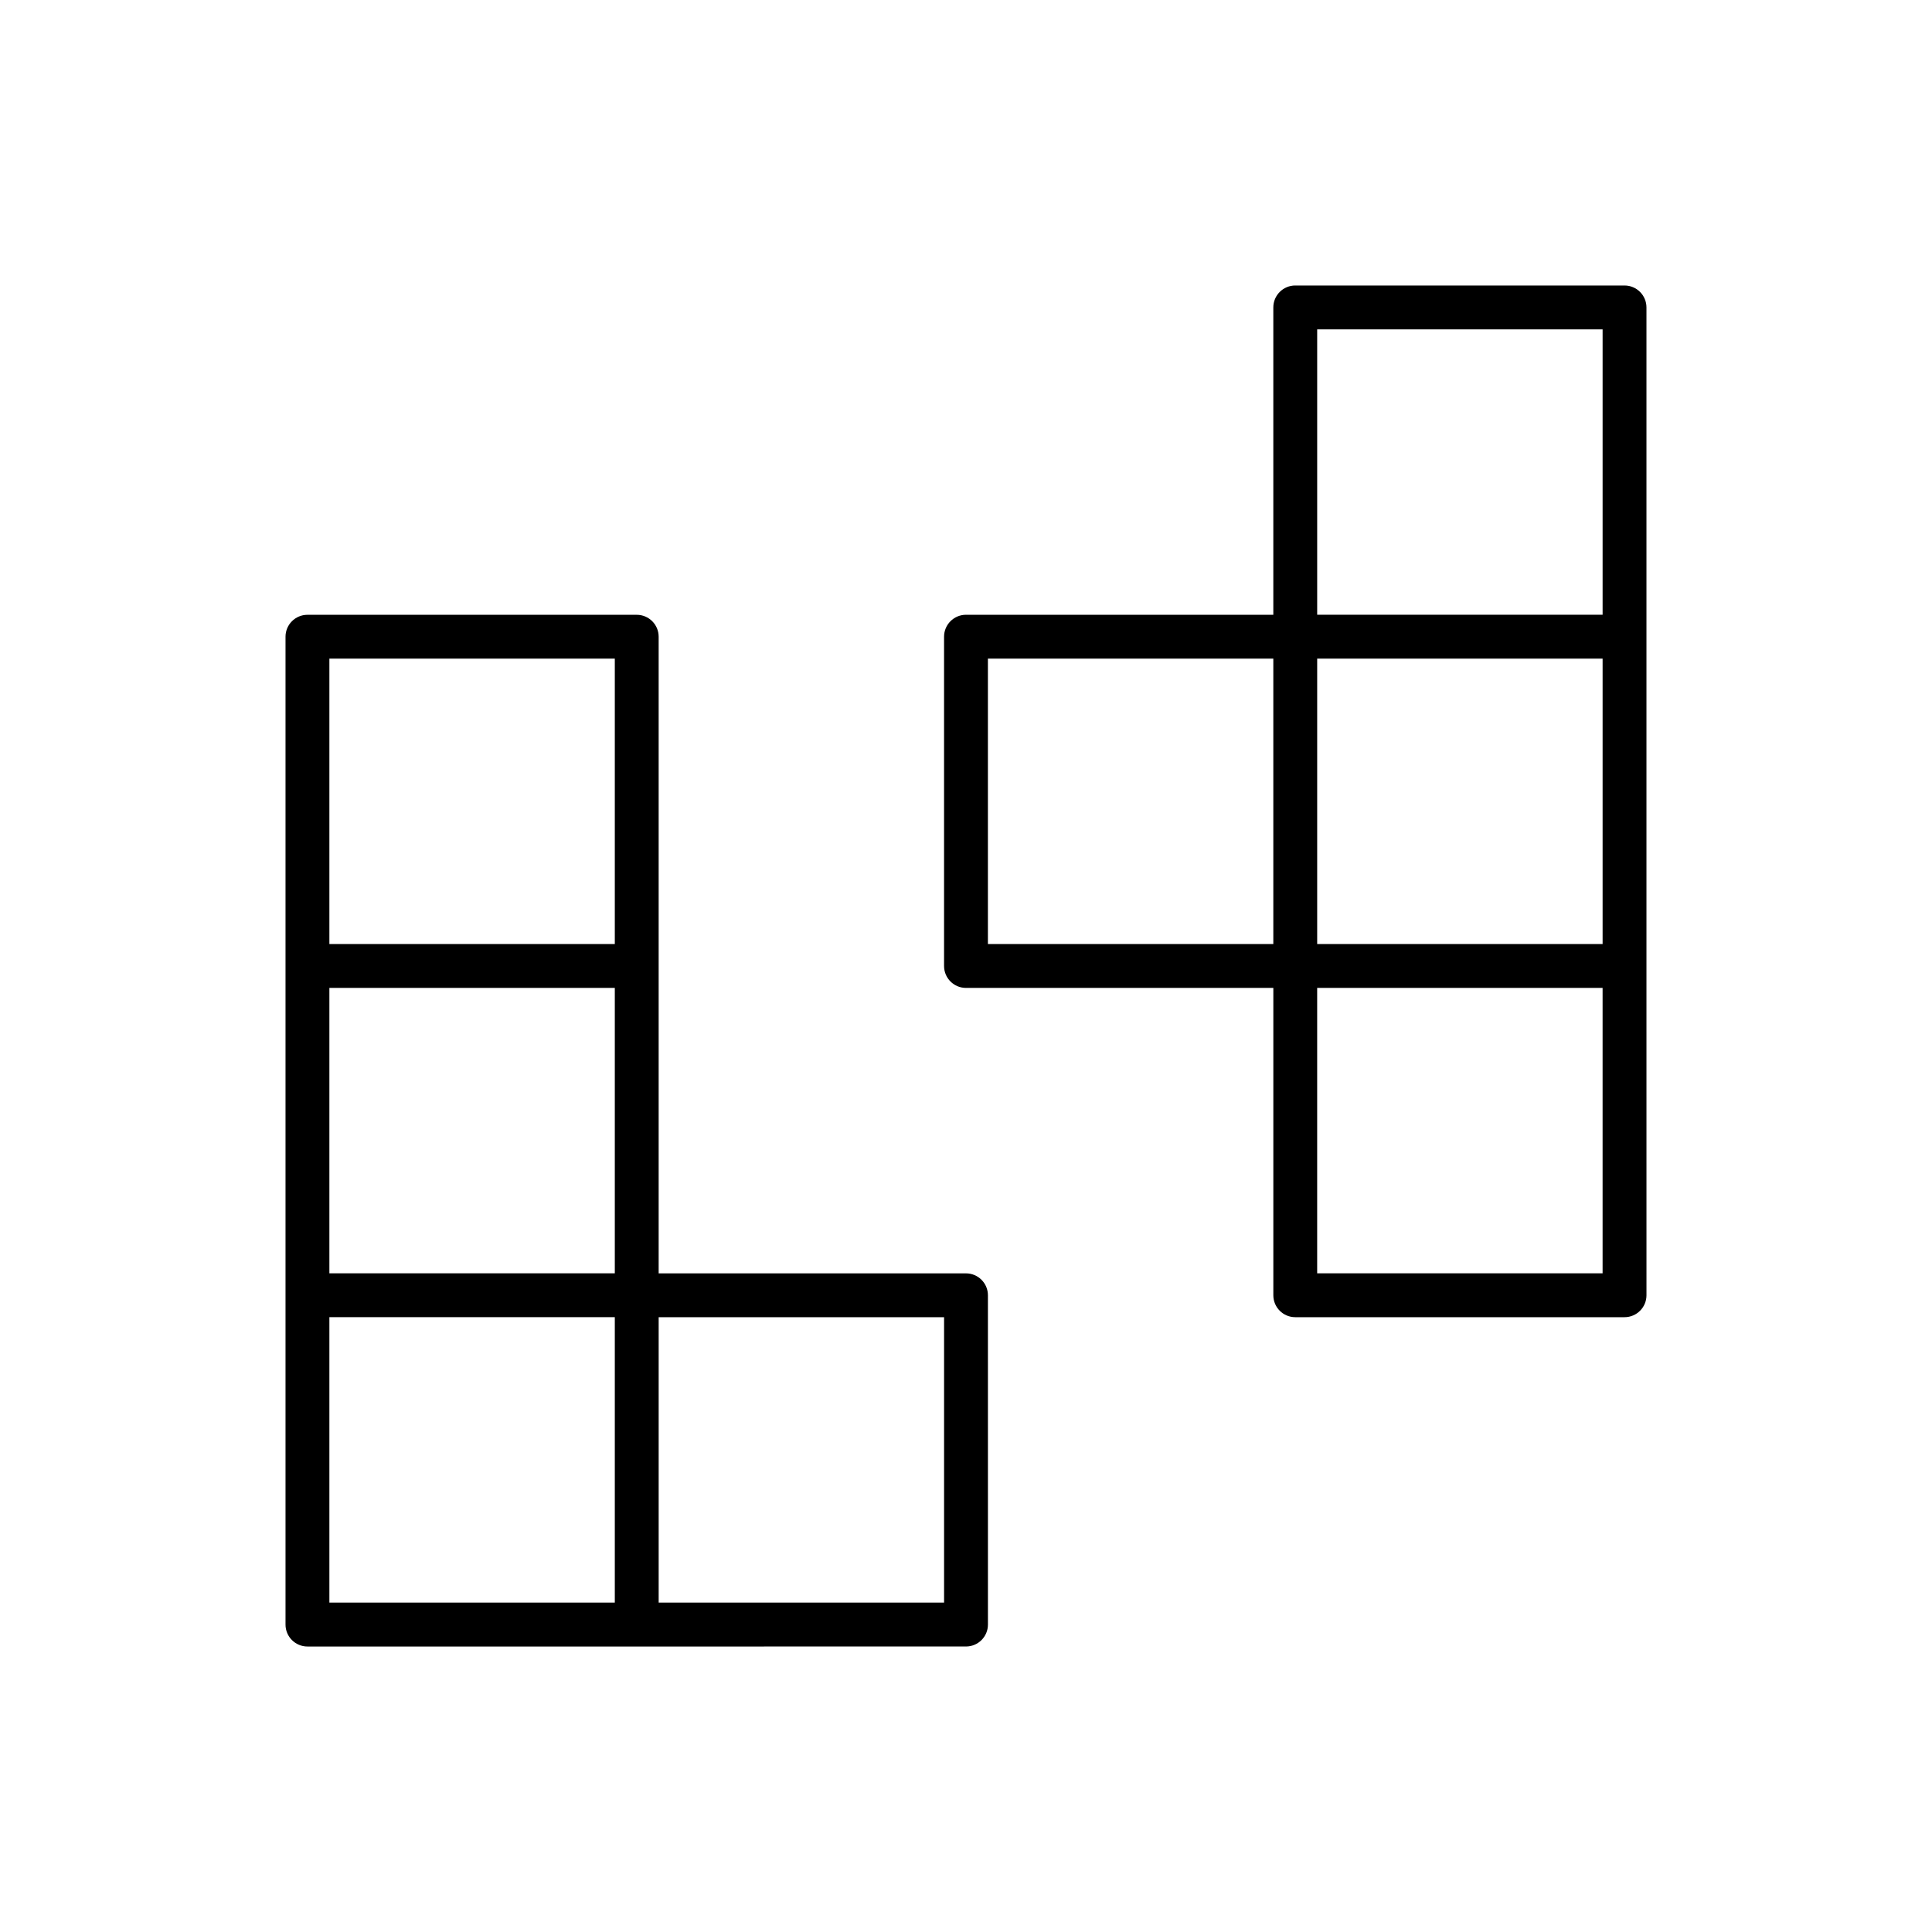
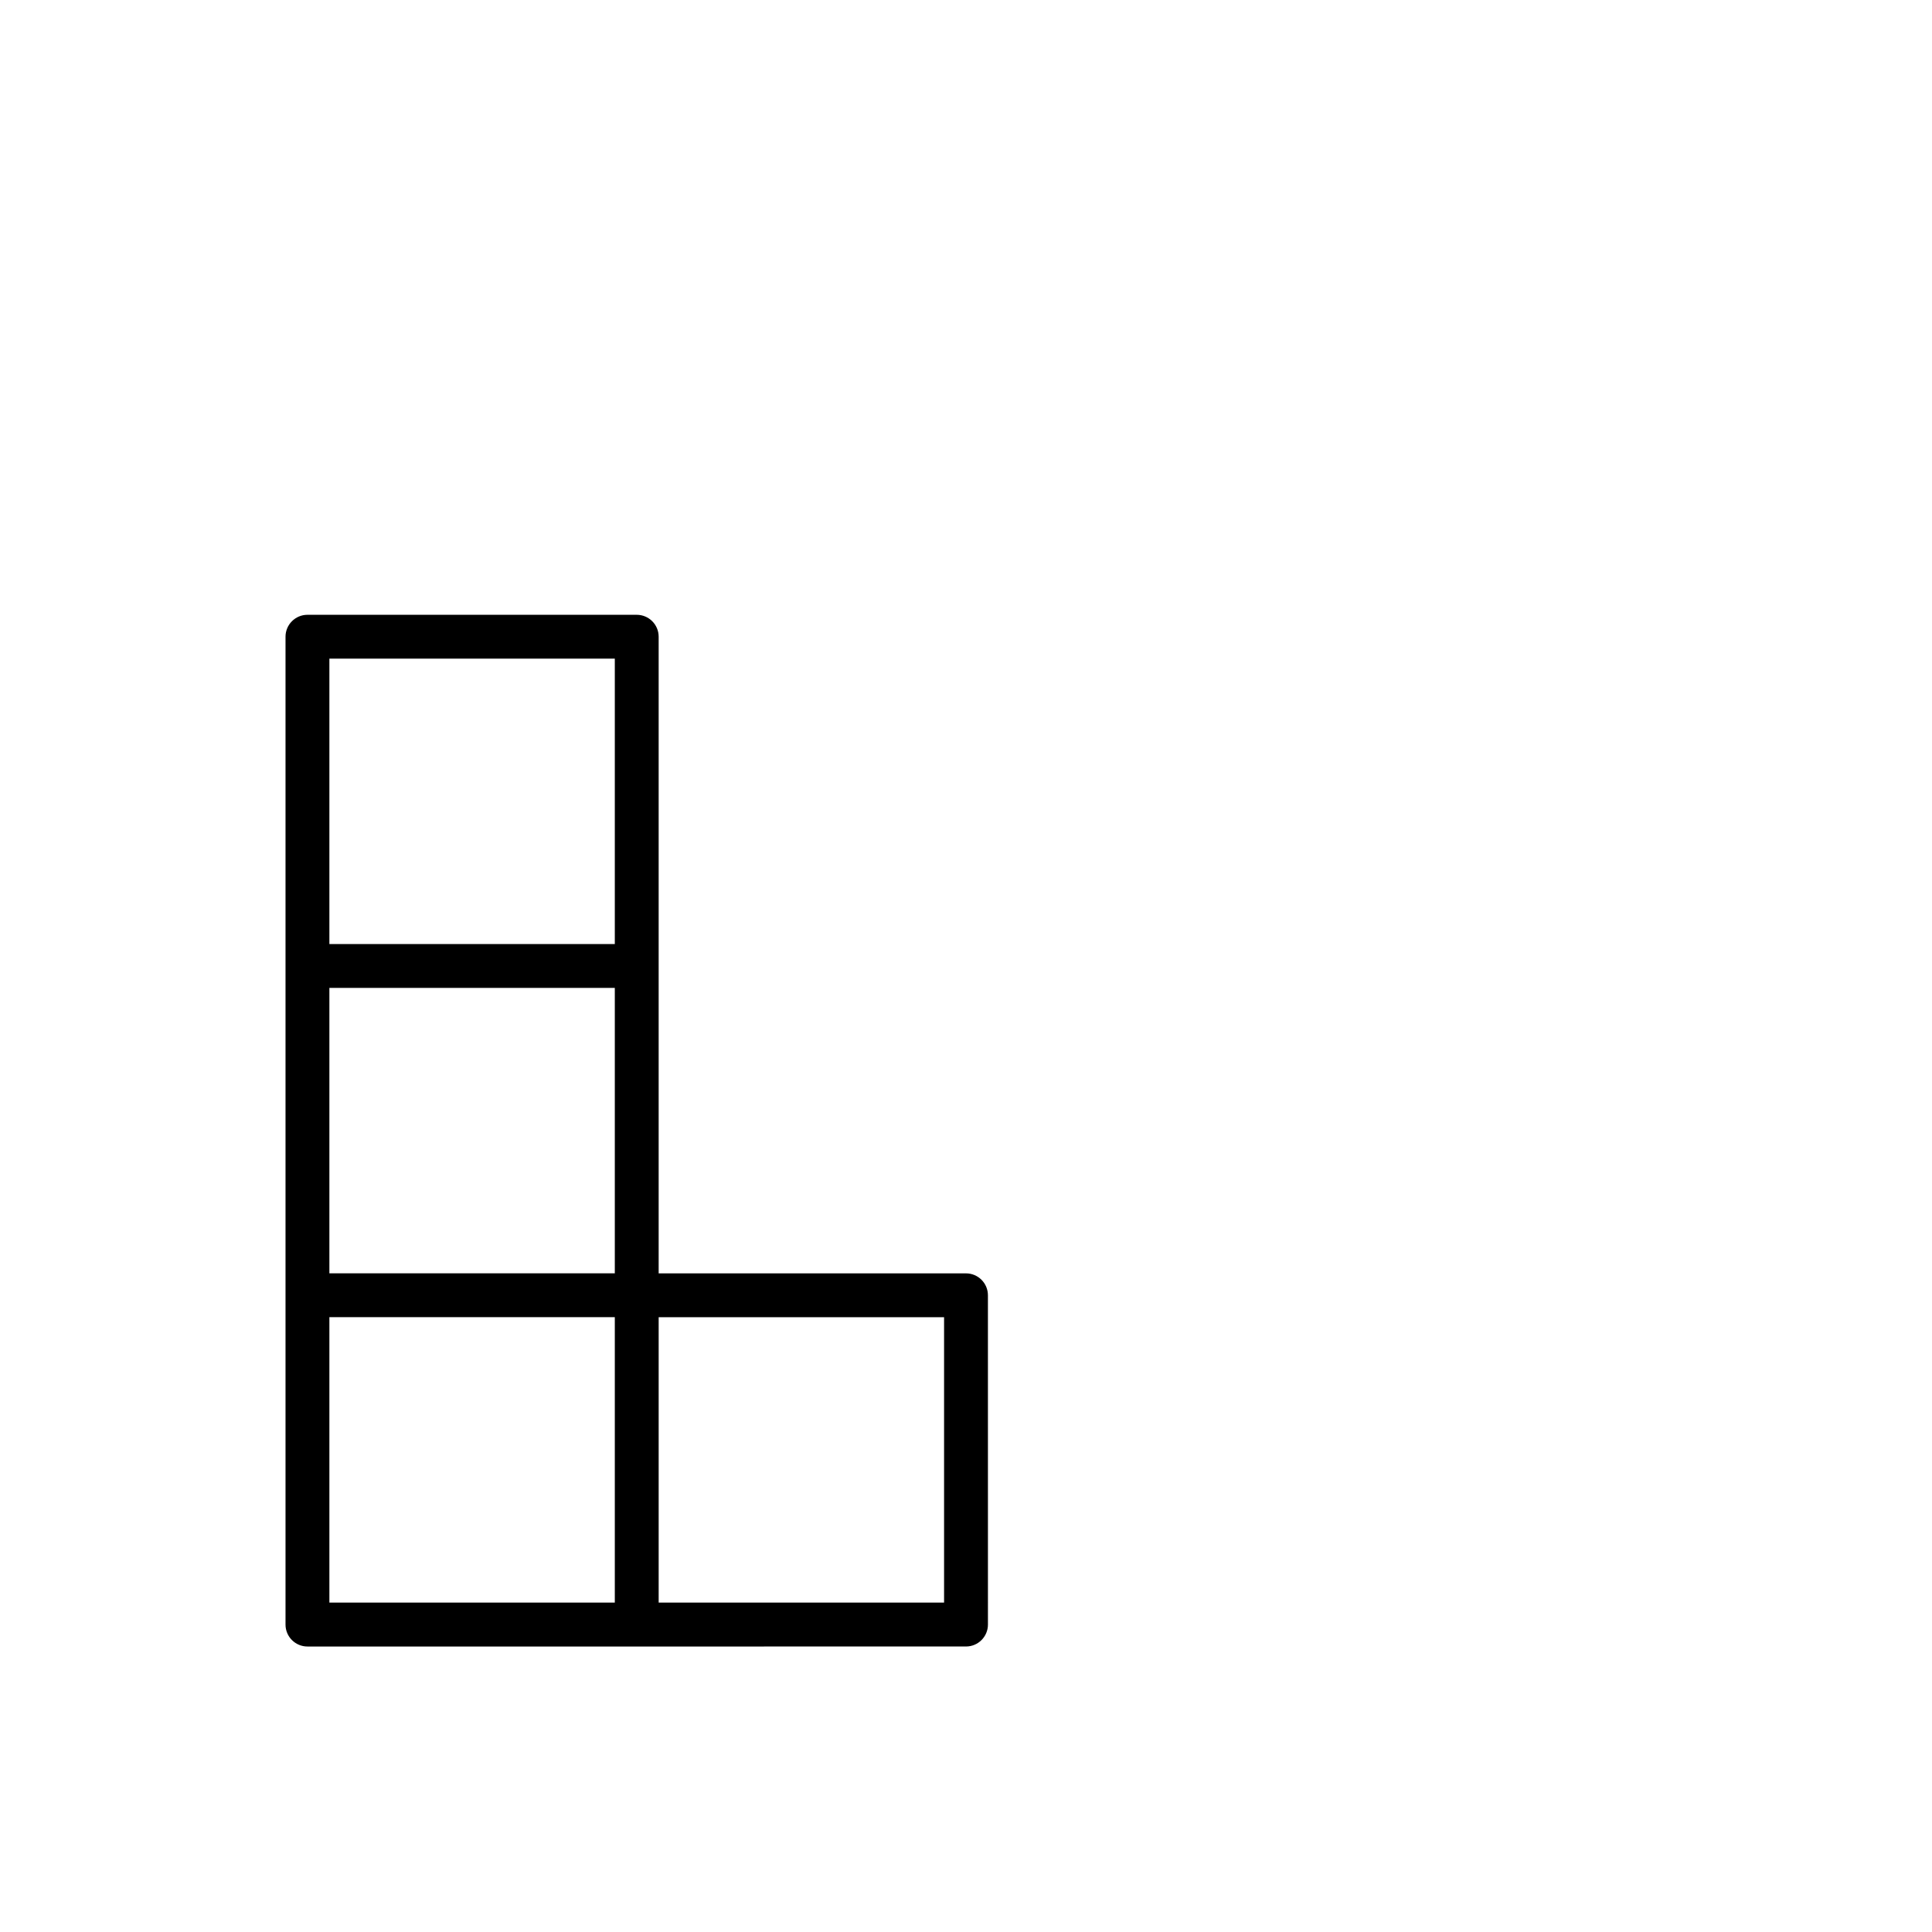
<svg xmlns="http://www.w3.org/2000/svg" fill="#000000" width="800px" height="800px" version="1.1" viewBox="144 144 512 512">
  <g>
    <path d="m400 481.45h-81.449v-168.71c0-3.211-2.602-5.812-5.812-5.812h-87.262c-3.207 0-5.812 2.602-5.812 5.812v261.79c0 3.211 2.602 5.812 5.812 5.812h87.262l87.262-0.004c3.207 0 5.812-2.602 5.812-5.812l-0.004-87.258c0-3.211-2.602-5.812-5.809-5.812zm-168.71-75.641h75.641v75.637h-75.641zm0-87.262h75.641v75.637h-75.641zm0 174.52h75.641v75.637h-75.641zm162.9 75.641h-75.637v-75.637h75.637z" />
-     <path d="m574.52 219.66h-87.266c-3.207 0-5.812 2.602-5.812 5.812v81.449h-81.445c-3.207 0-5.812 2.602-5.812 5.812v87.262c0 3.211 2.602 5.812 5.812 5.812h81.449v81.449c0 3.211 2.602 5.812 5.812 5.812h87.262c3.207 0 5.812-2.602 5.812-5.812l-0.004-87.262v-174.52c0-3.211-2.602-5.812-5.809-5.812zm-81.453 98.883h75.641v75.637h-75.641zm0-87.262h75.641v75.637h-75.641zm-87.262 87.262h75.637v75.637h-75.637zm162.9 162.9h-75.641v-75.637h75.641z" />
  </g>
</svg>